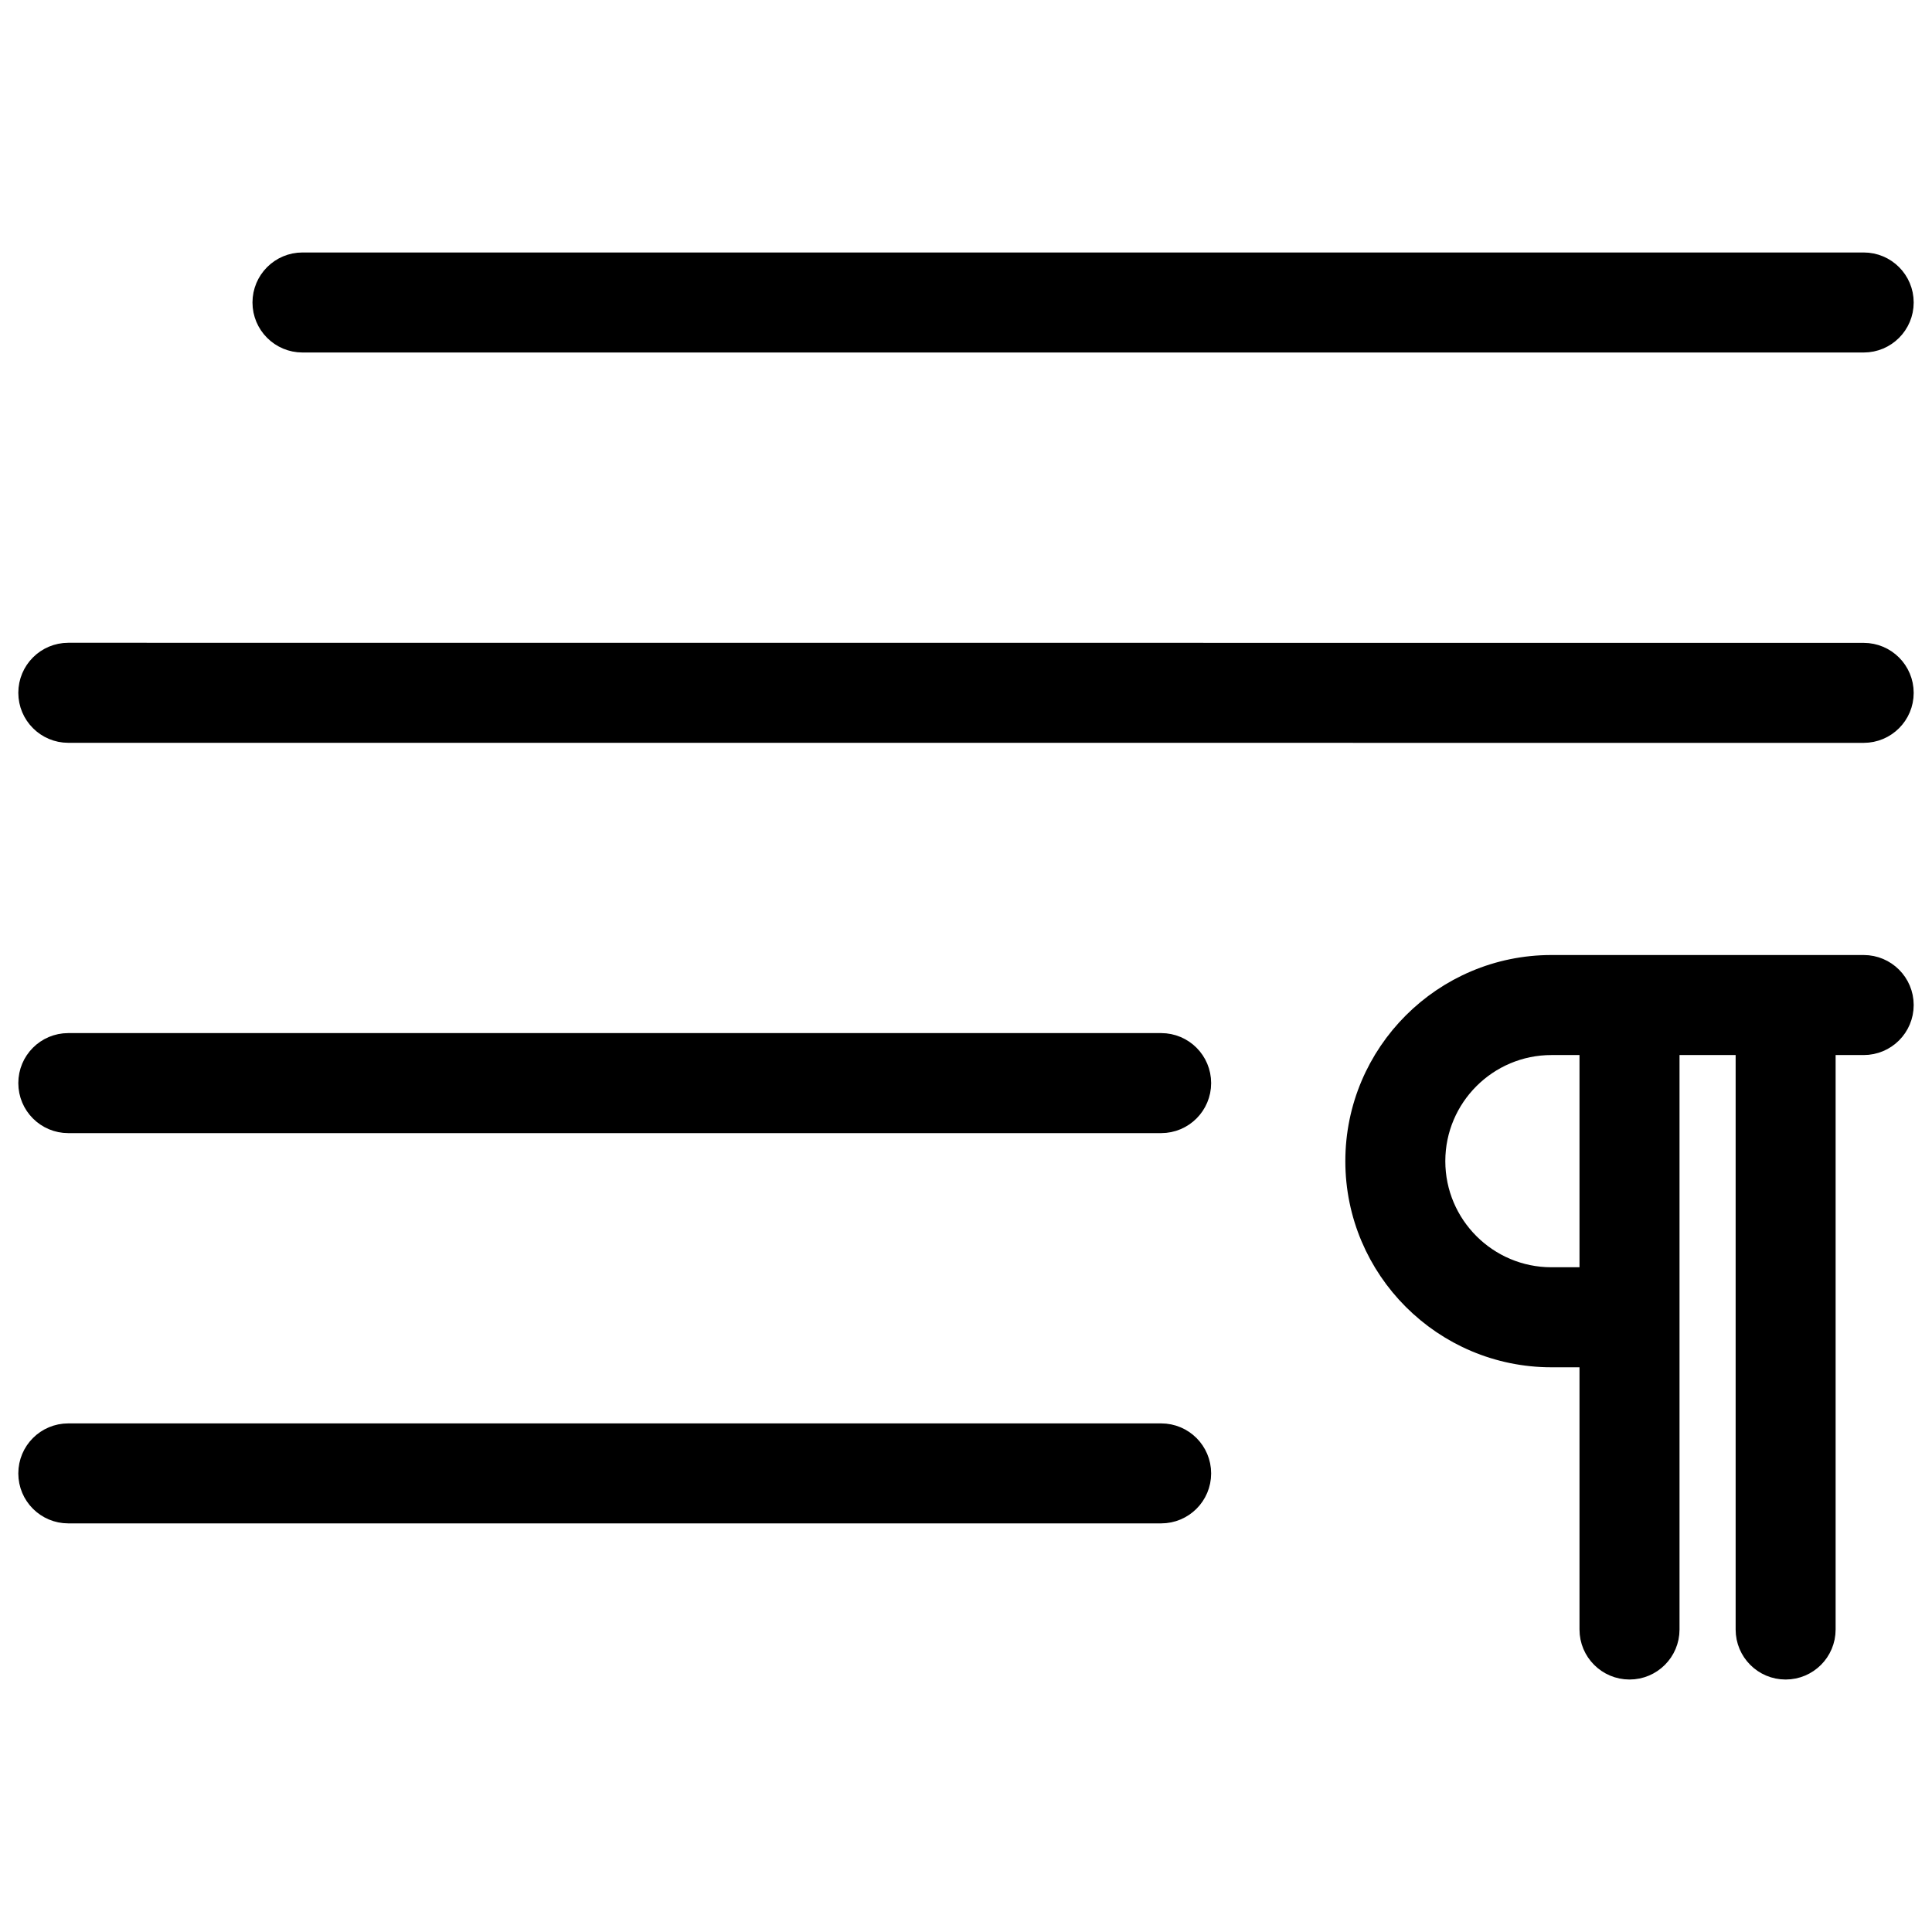
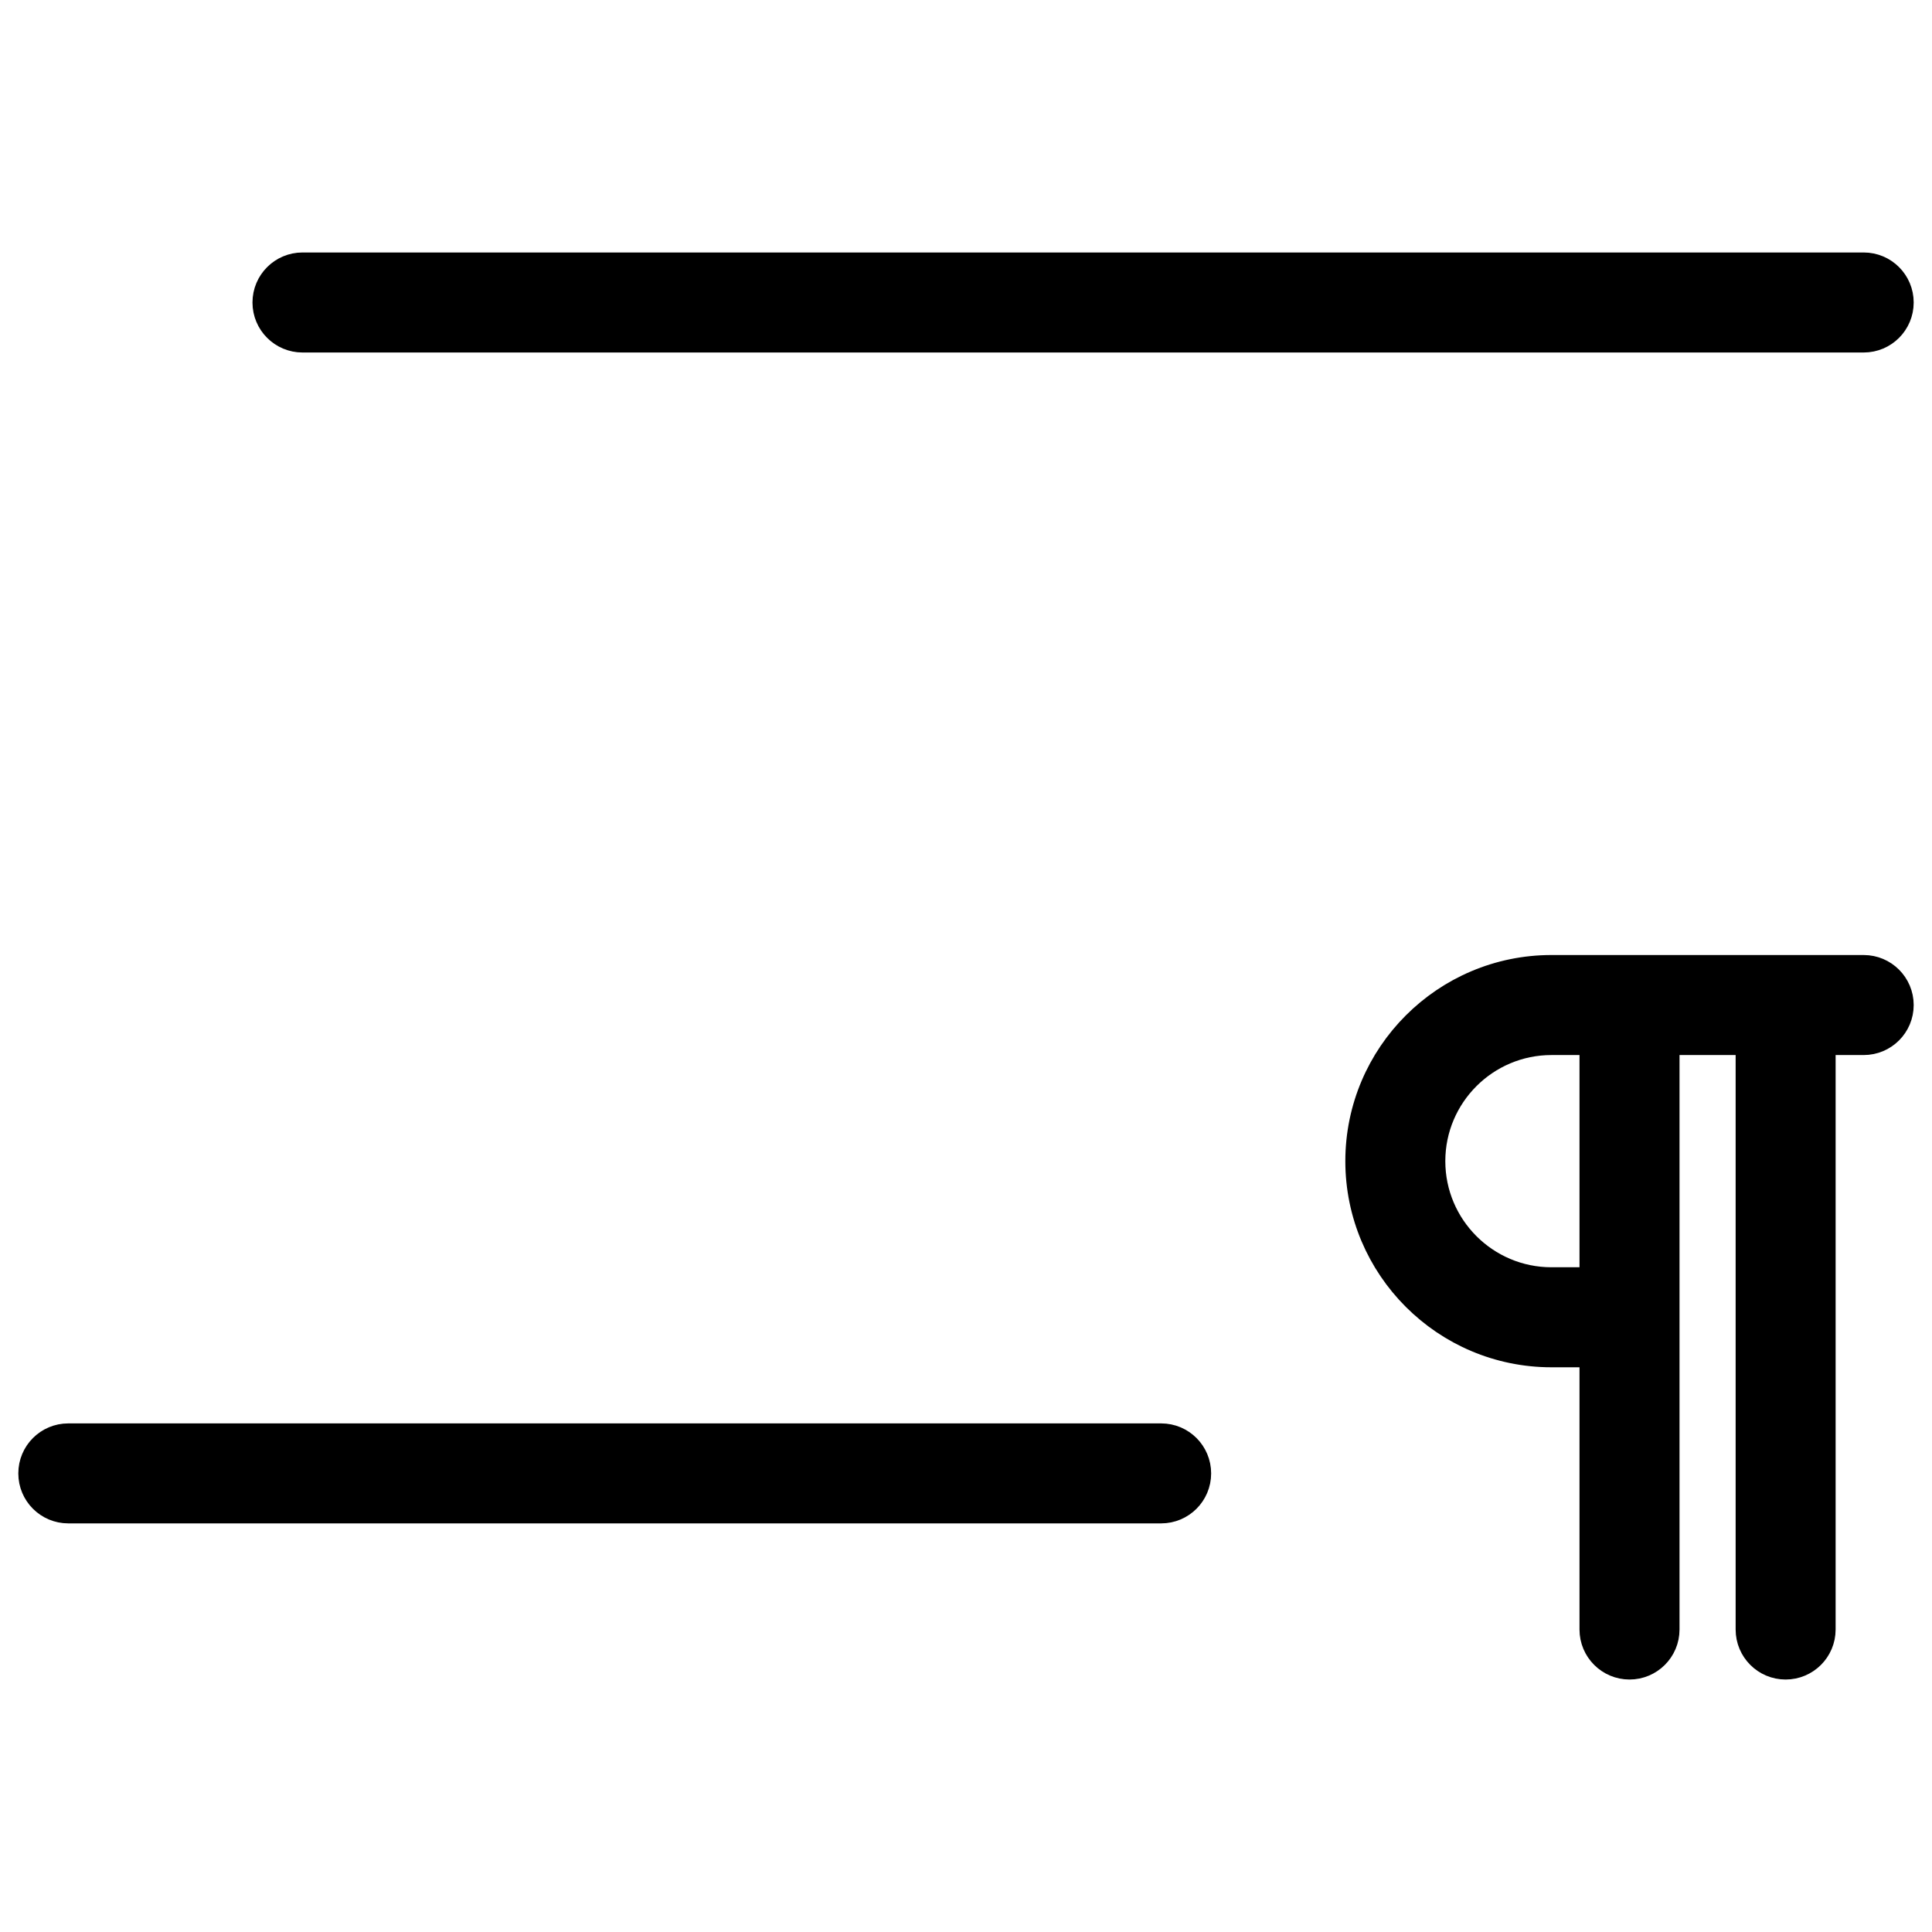
<svg xmlns="http://www.w3.org/2000/svg" width="44" height="44" viewBox="0 0 44 44" fill="none">
-   <path d="M42.444 14.891L1.555 14.889C1.065 14.889 0.667 15.287 0.667 15.778C0.667 16.268 1.064 16.667 1.555 16.667L42.444 16.668C42.935 16.668 43.333 16.271 43.333 15.78C43.333 15.289 42.936 14.891 42.444 14.891Z" fill="black" stroke="black" stroke-width="0.5" />
-   <path d="M26.444 23.778H1.555C1.064 23.778 0.667 24.175 0.667 24.667C0.667 25.158 1.064 25.556 1.555 25.556H26.444C26.936 25.556 27.333 25.158 27.333 24.667C27.333 24.175 26.936 23.778 26.444 23.778Z" fill="black" stroke="black" stroke-width="0.5" />
  <path d="M26.444 32.667H1.555C1.064 32.667 0.667 33.064 0.667 33.556C0.667 34.047 1.064 34.444 1.555 34.444H26.444C26.936 34.444 27.333 34.047 27.333 33.556C27.333 33.064 26.936 32.667 26.444 32.667Z" fill="black" stroke="black" stroke-width="0.5" />
  <path d="M6.889 7.778H42.444C42.936 7.778 43.333 7.38 43.333 6.889C43.333 6.398 42.936 6 42.444 6H6.889C6.398 6 6 6.398 6 6.889C6 7.38 6.398 7.778 6.889 7.778Z" fill="black" stroke="black" stroke-width="0.5" />
  <path d="M42.444 22H35.333C32.883 22 30.889 23.994 30.889 26.444C30.889 28.895 32.883 30.889 35.333 30.889H36.222V37.111C36.222 37.602 36.62 38 37.111 38C37.602 38 38 37.602 38 37.111V23.778H39.778V37.111C39.778 37.602 40.175 38 40.666 38C41.158 38 41.555 37.602 41.555 37.111V23.778H42.444C42.936 23.778 43.333 23.38 43.333 22.889C43.333 22.398 42.935 22 42.444 22ZM36.222 29.111H35.333C33.863 29.111 32.666 27.915 32.666 26.444C32.666 24.974 33.863 23.778 35.333 23.778H36.222V29.111Z" fill="black" stroke="black" stroke-width="0.5" />
</svg>